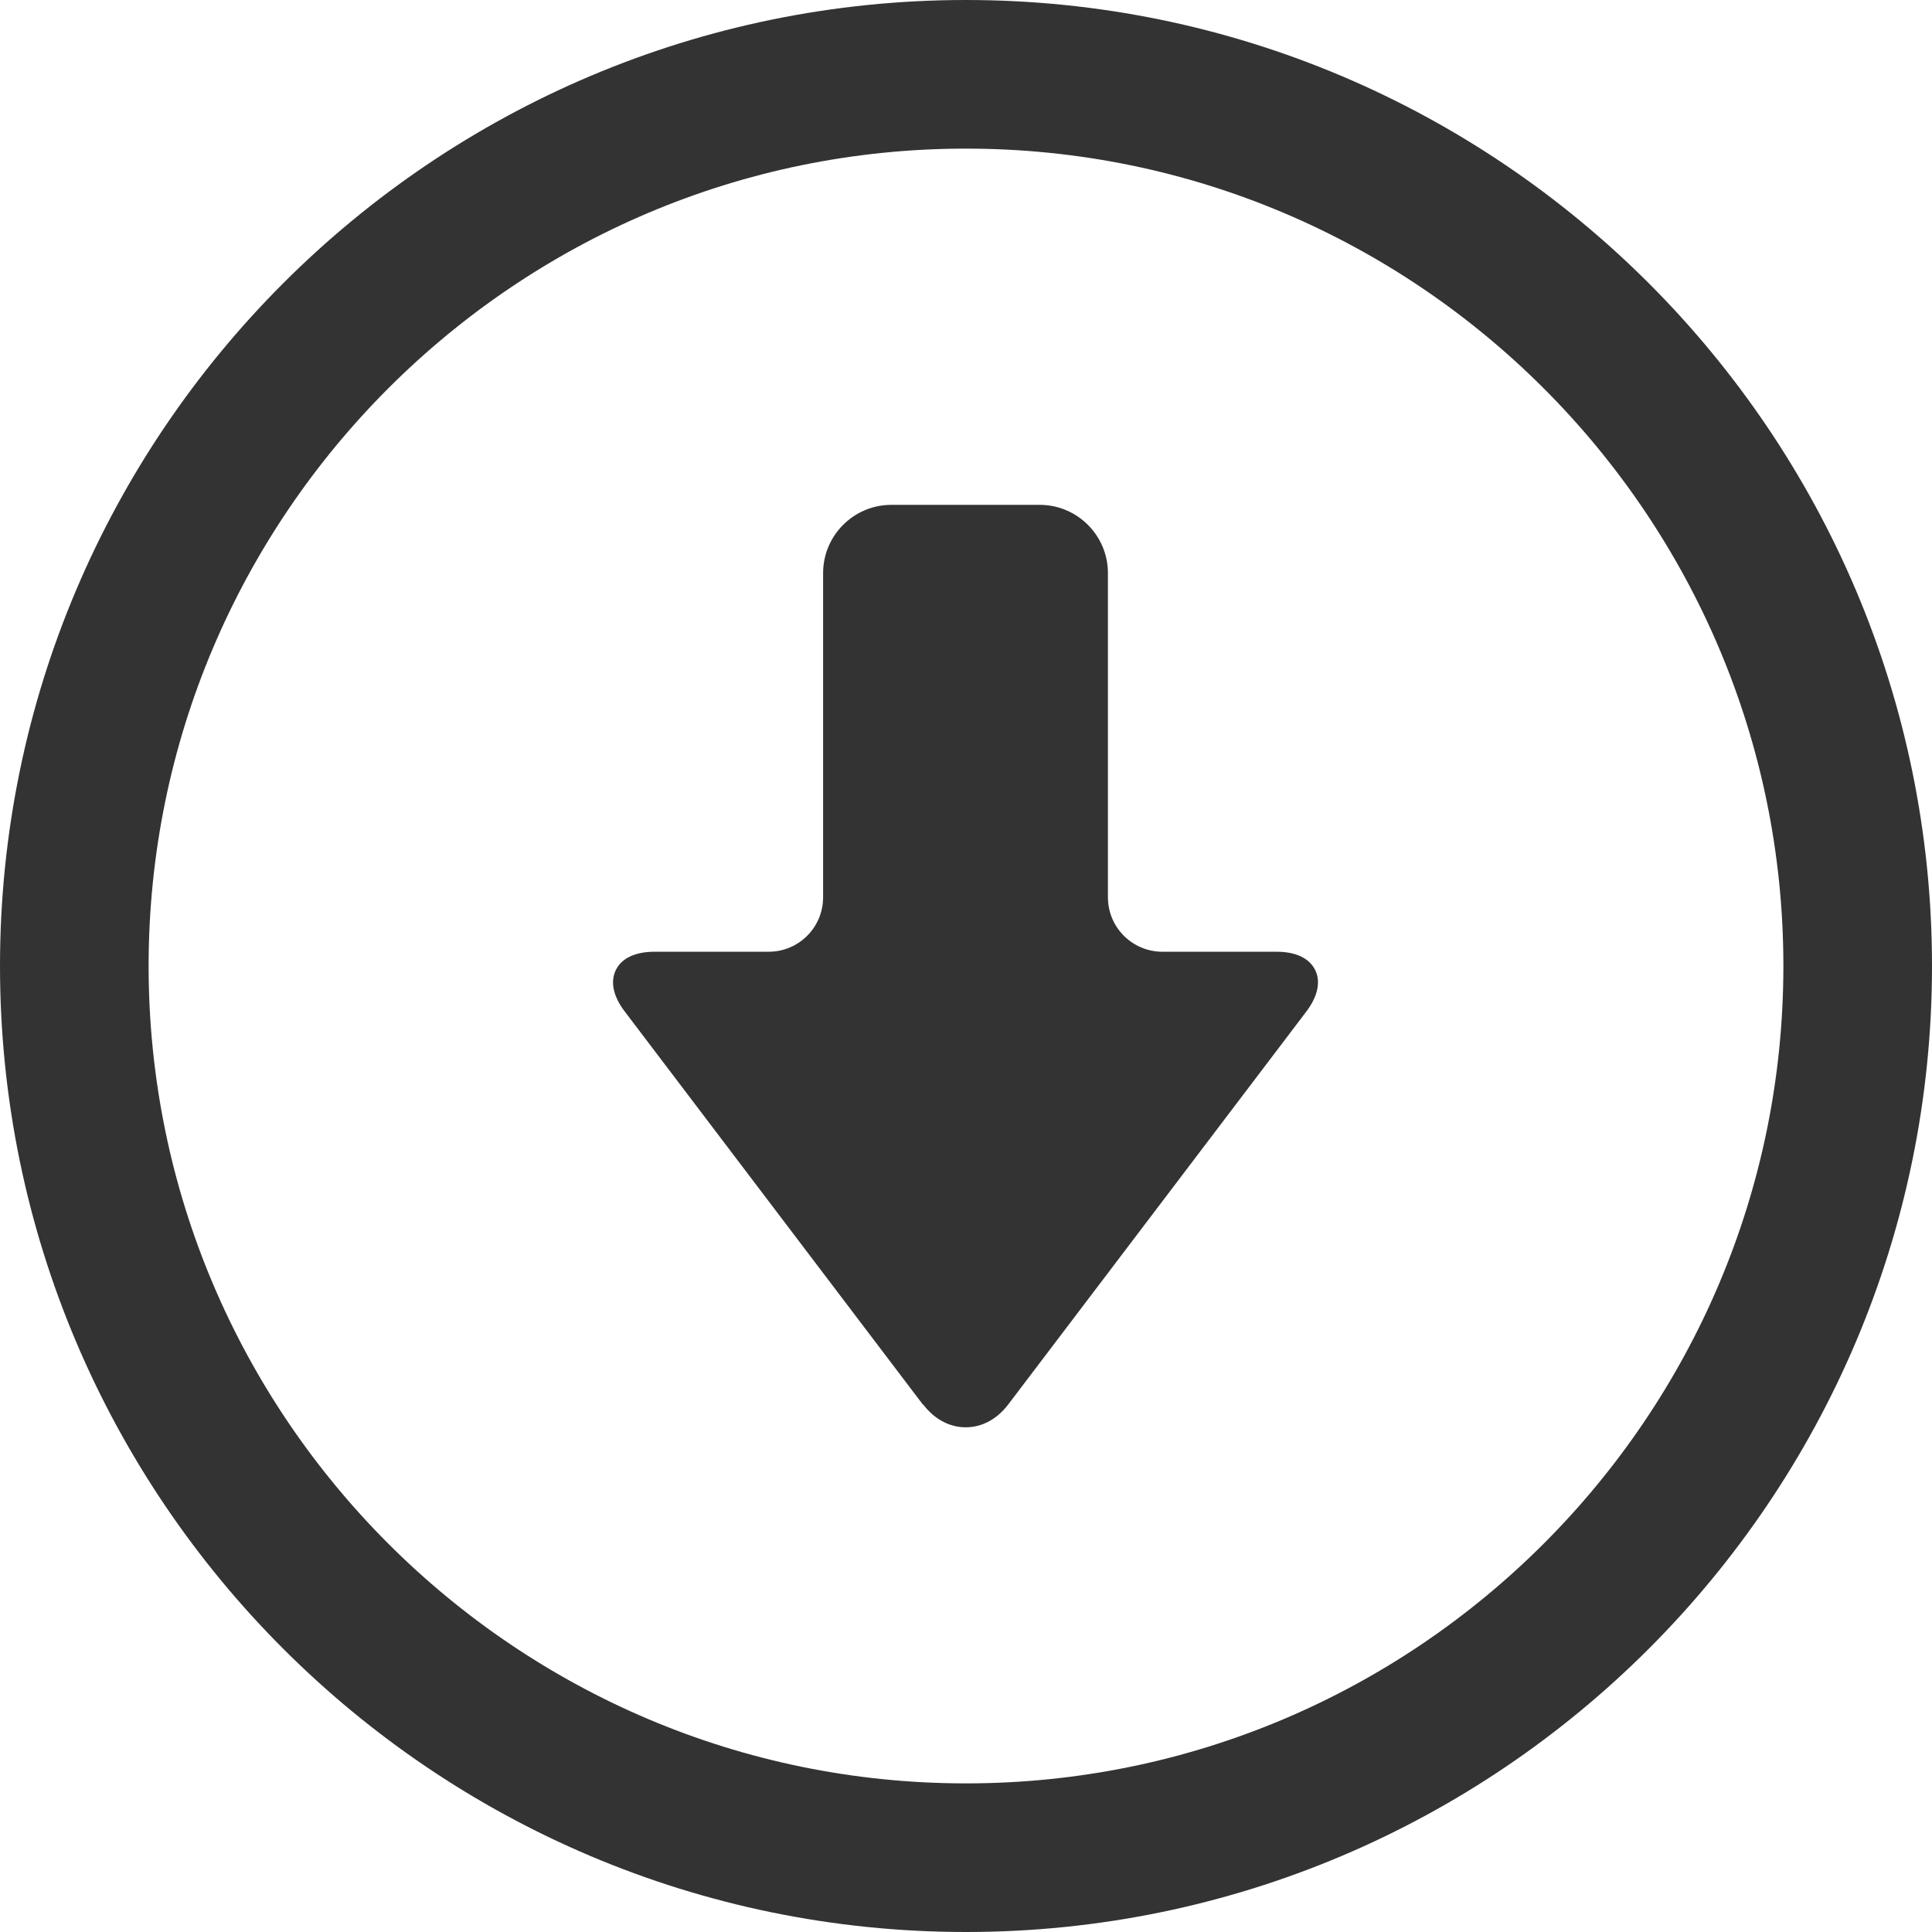
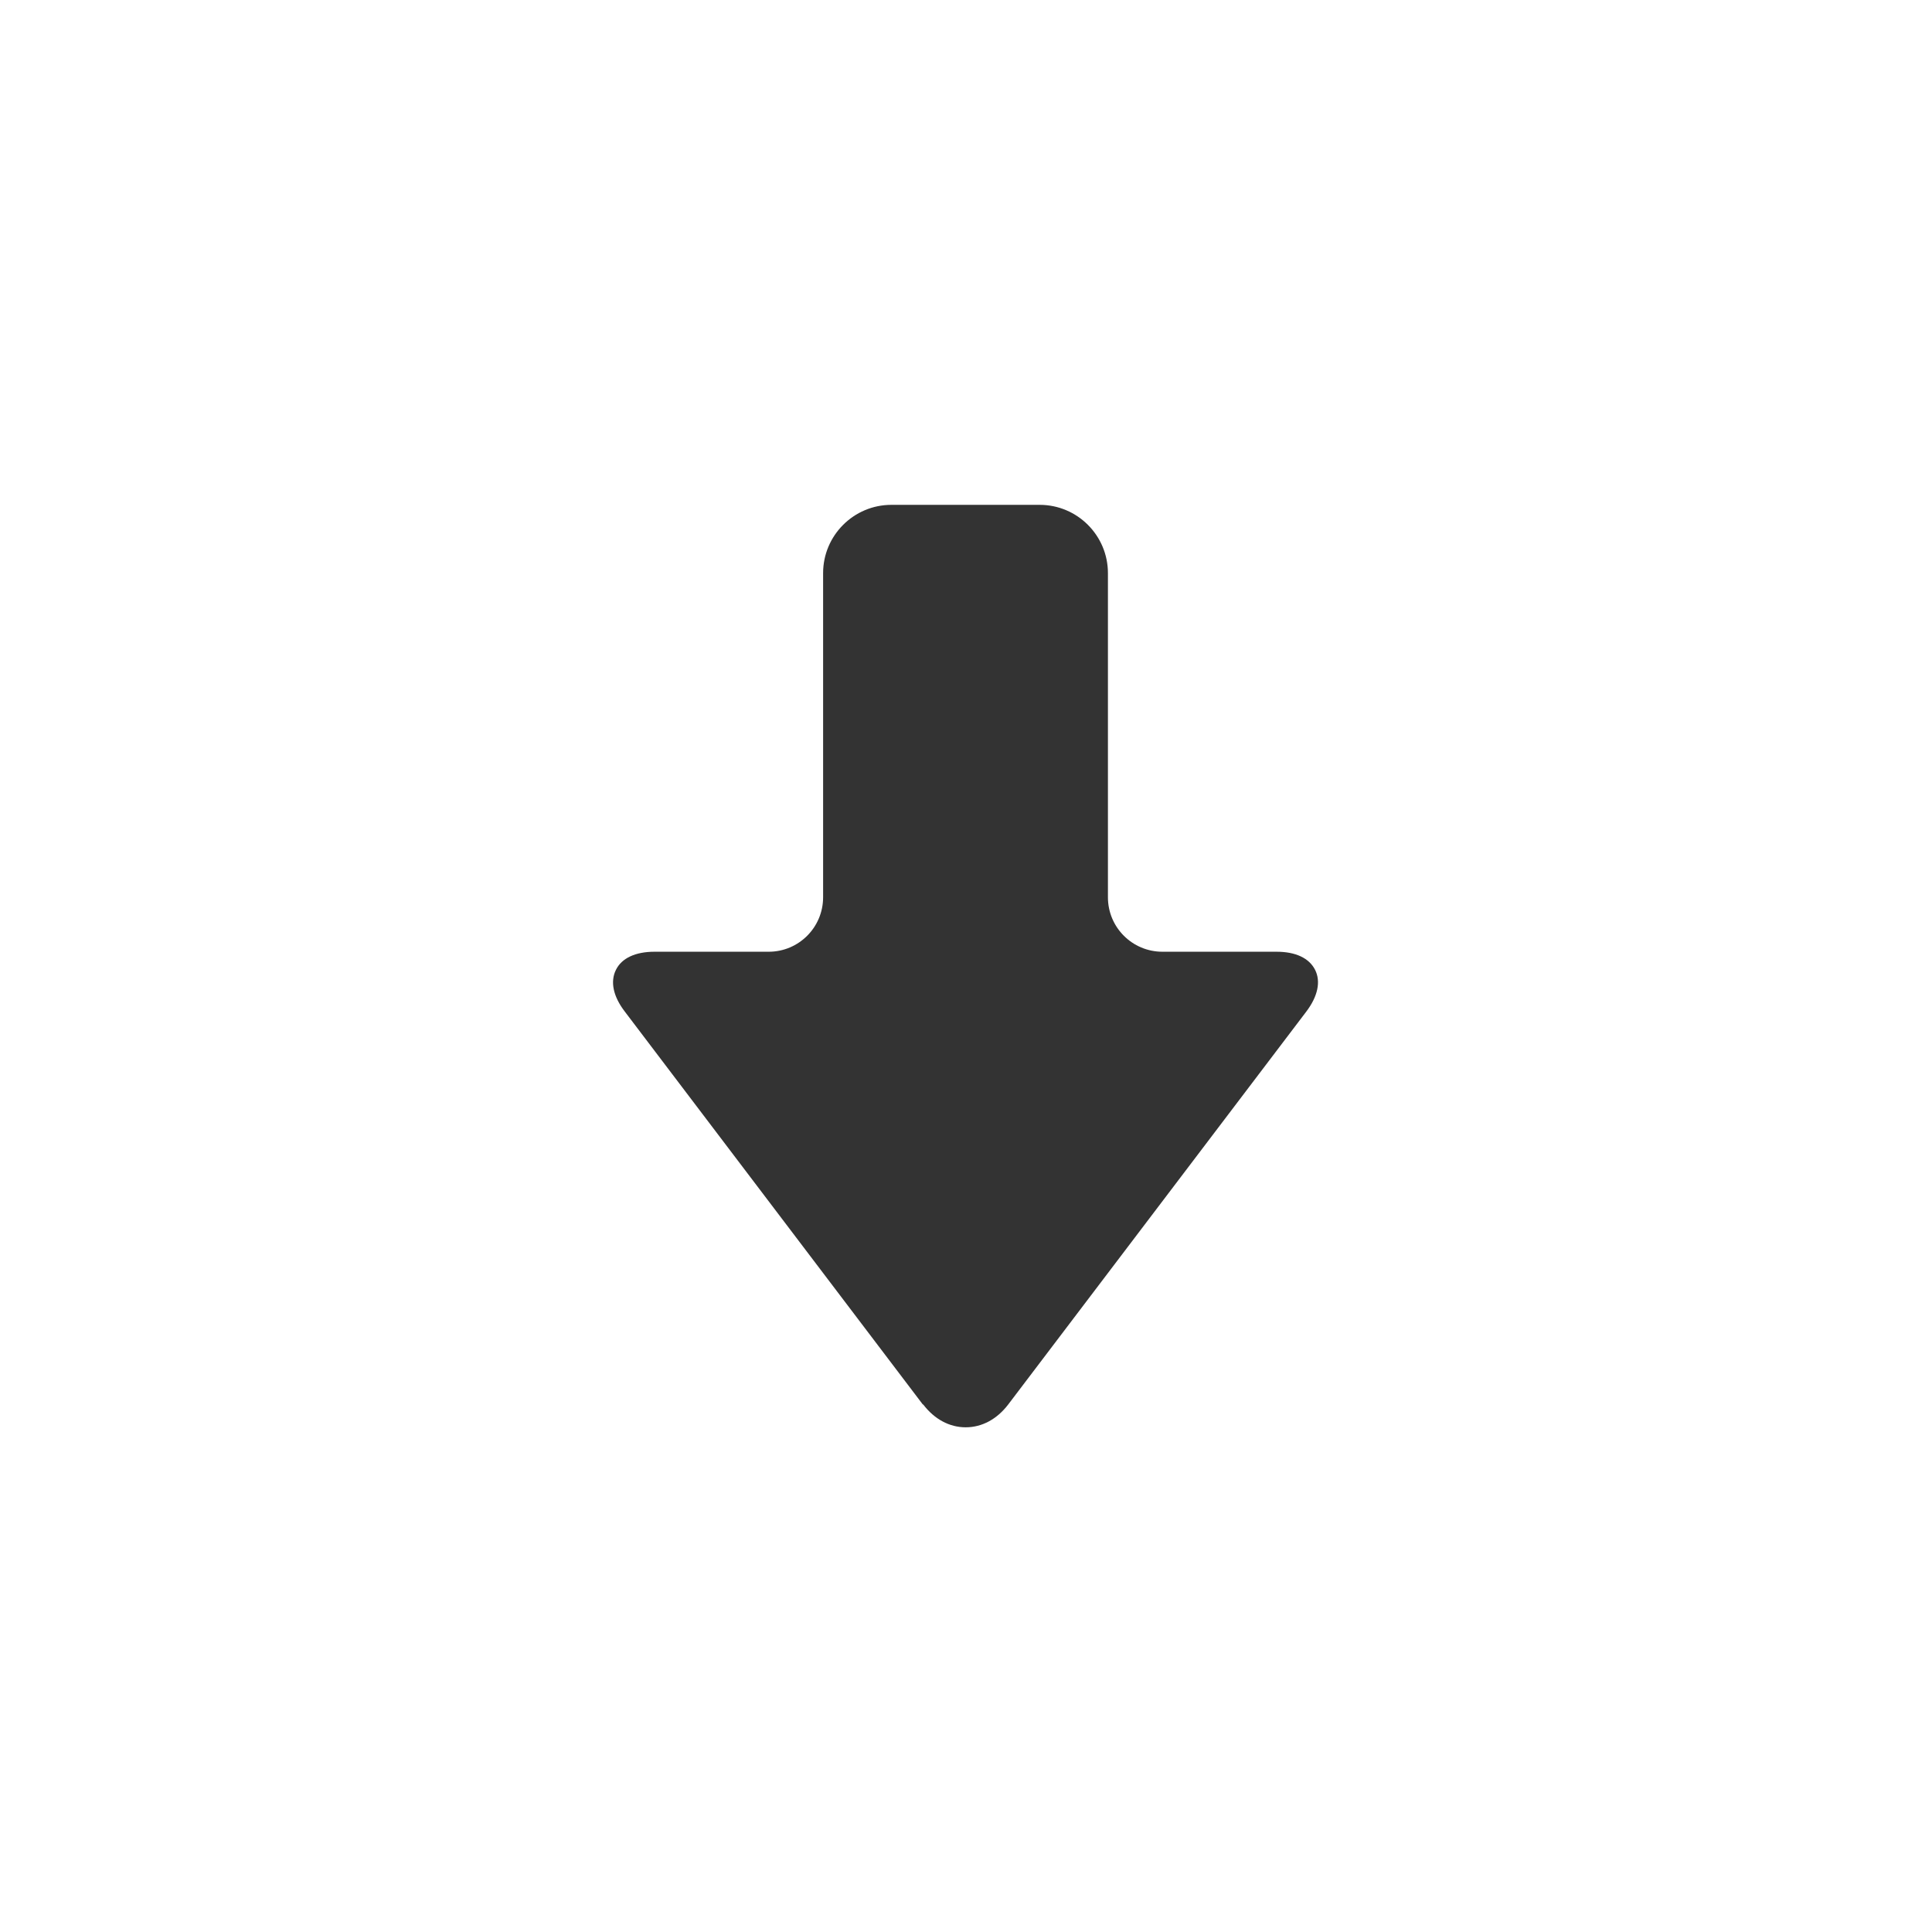
<svg xmlns="http://www.w3.org/2000/svg" width="26" height="26" viewBox="0 0 26 26" fill="none">
-   <path d="M25 13C25 6.383 19.617 1 13 1C6.383 1 1 6.383 1 13C1 19.617 6.383 25 13 25C19.617 25 25 19.617 25 13Z" stroke="#333333" stroke-width="2" />
  <path d="M12.424 18.901C12.575 19.099 12.777 19.208 12.996 19.208C13.215 19.208 13.417 19.099 13.568 18.901L17.58 13.613C17.735 13.408 17.777 13.208 17.698 13.052C17.619 12.894 17.436 12.808 17.18 12.808H15.643C15.238 12.808 14.91 12.48 14.91 12.075V7.713C14.91 7.206 14.498 6.794 13.991 6.794H11.996C11.489 6.794 11.077 7.206 11.077 7.713V12.075C11.077 12.48 10.749 12.808 10.345 12.808H8.808C8.552 12.808 8.366 12.894 8.289 13.052C8.21 13.21 8.252 13.41 8.408 13.613L12.419 18.901H12.424Z" fill="#333333" />
</svg>